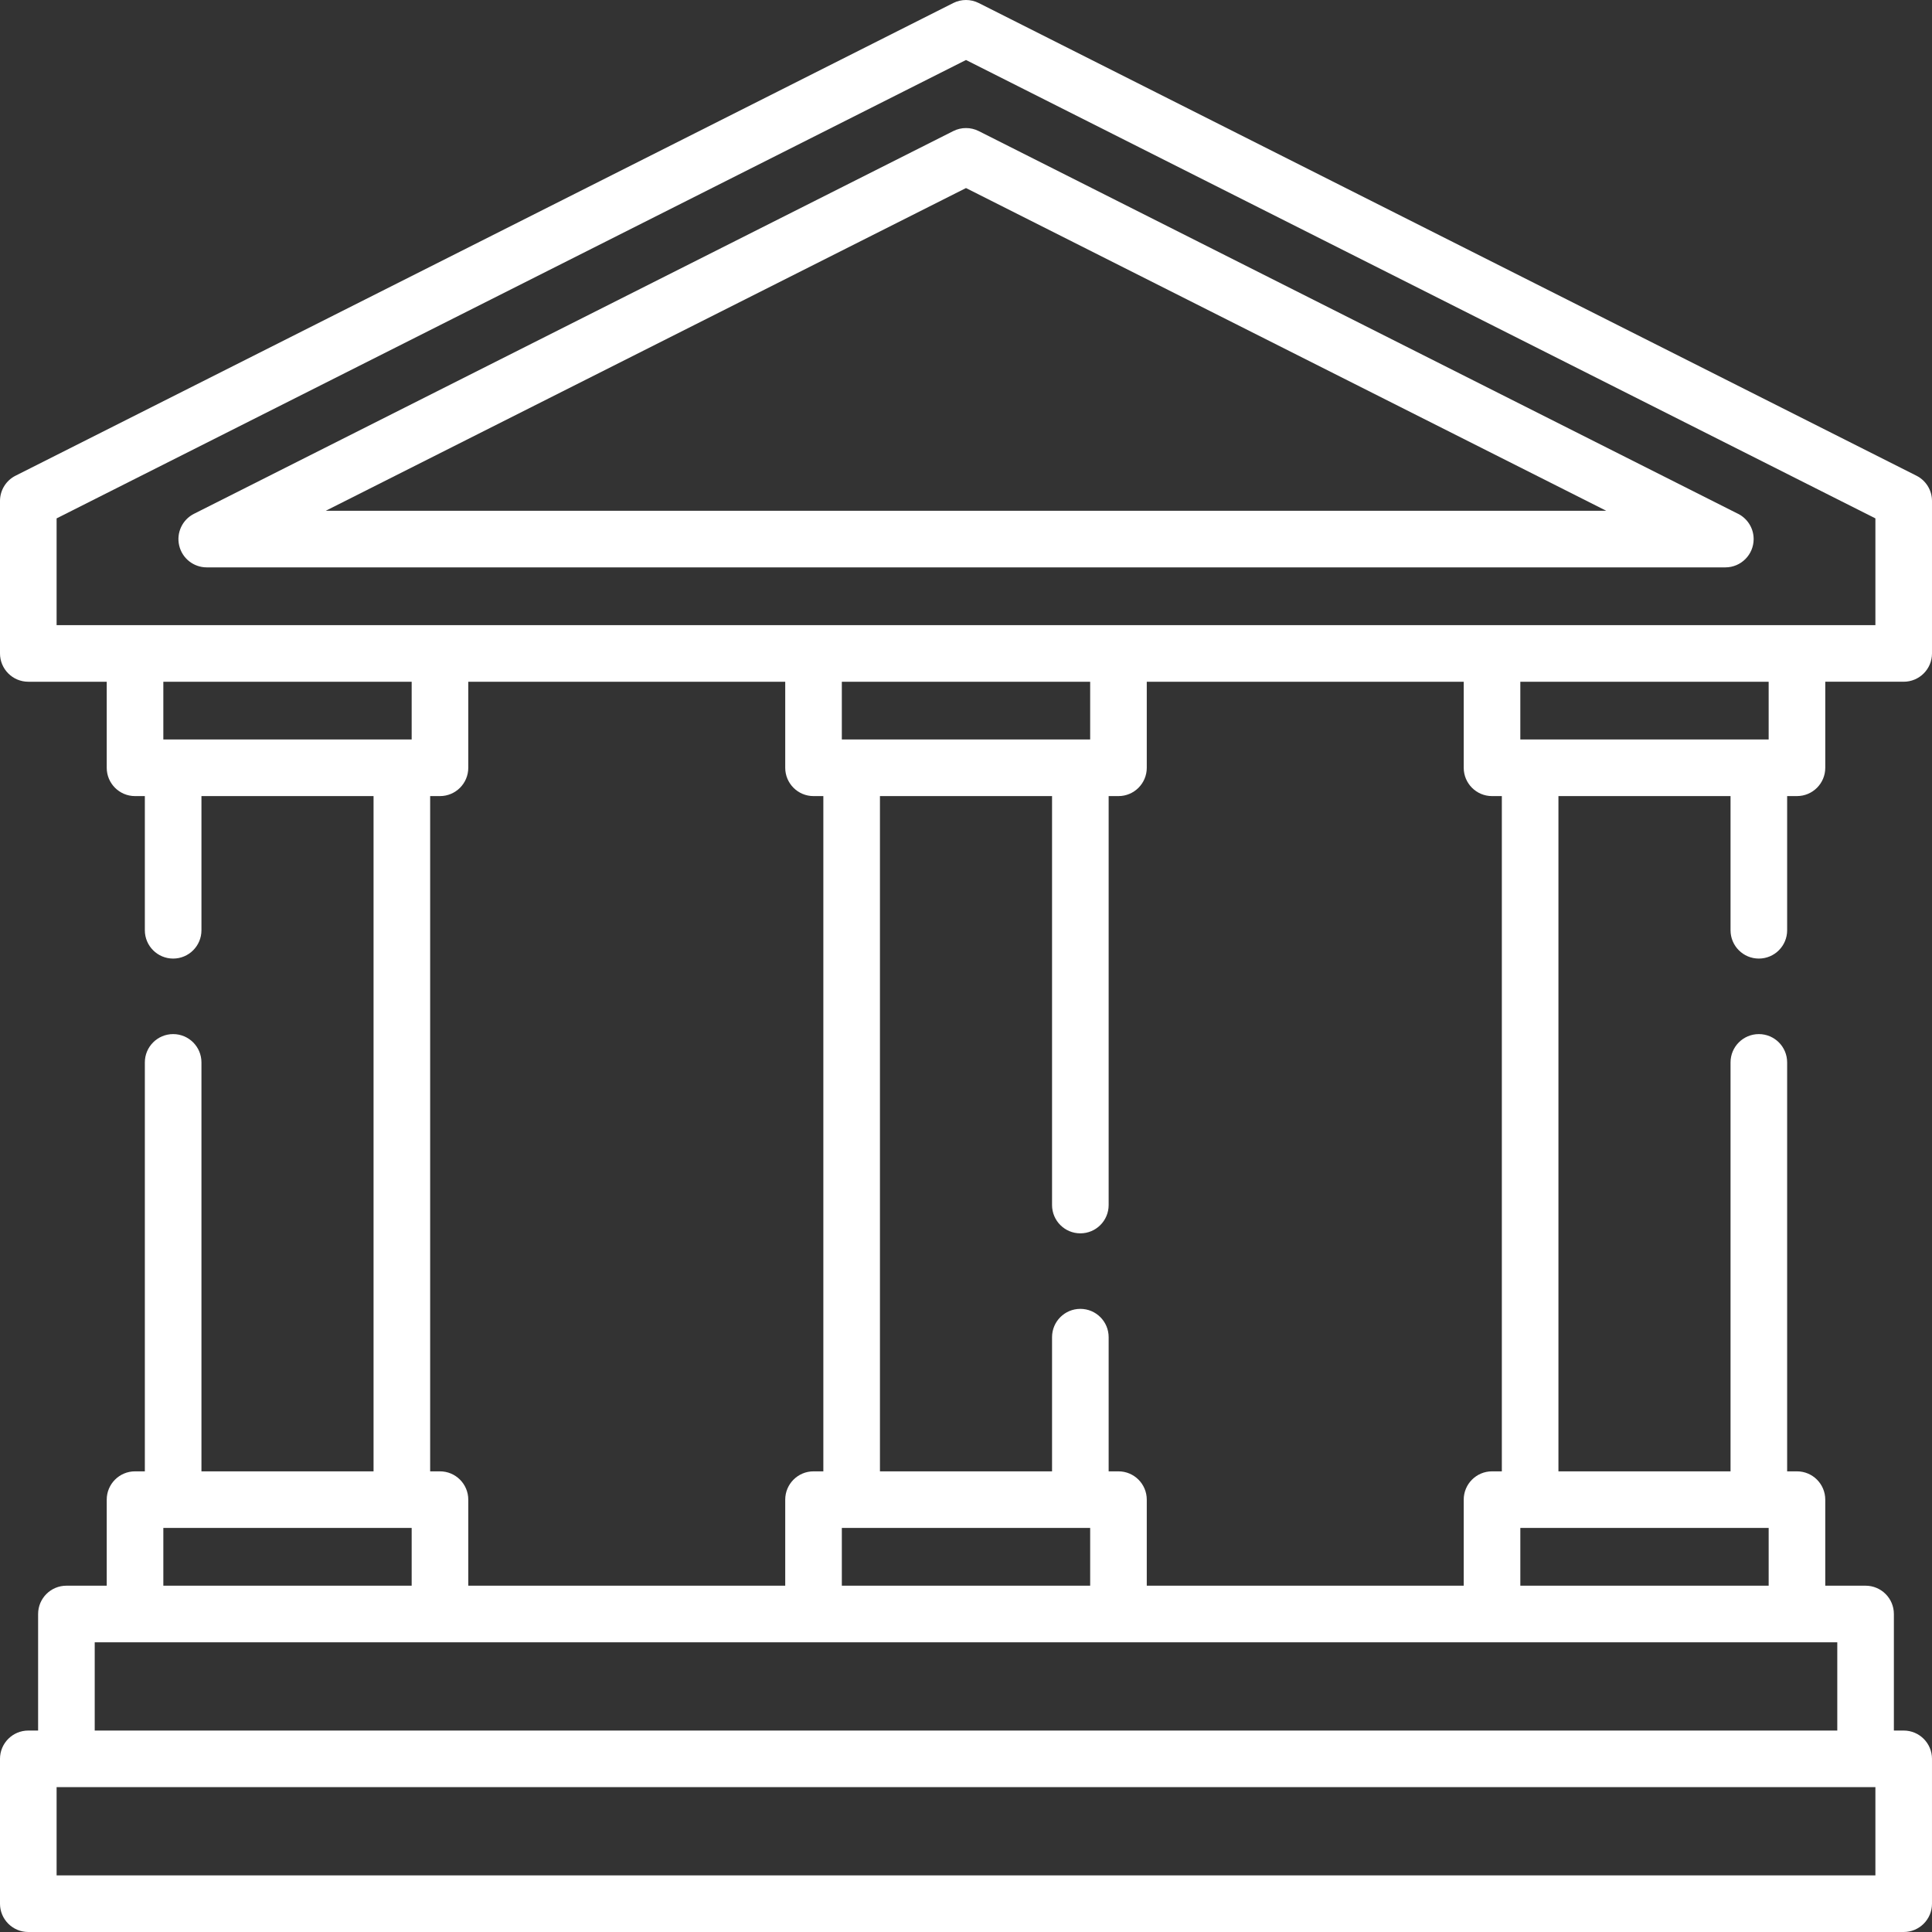
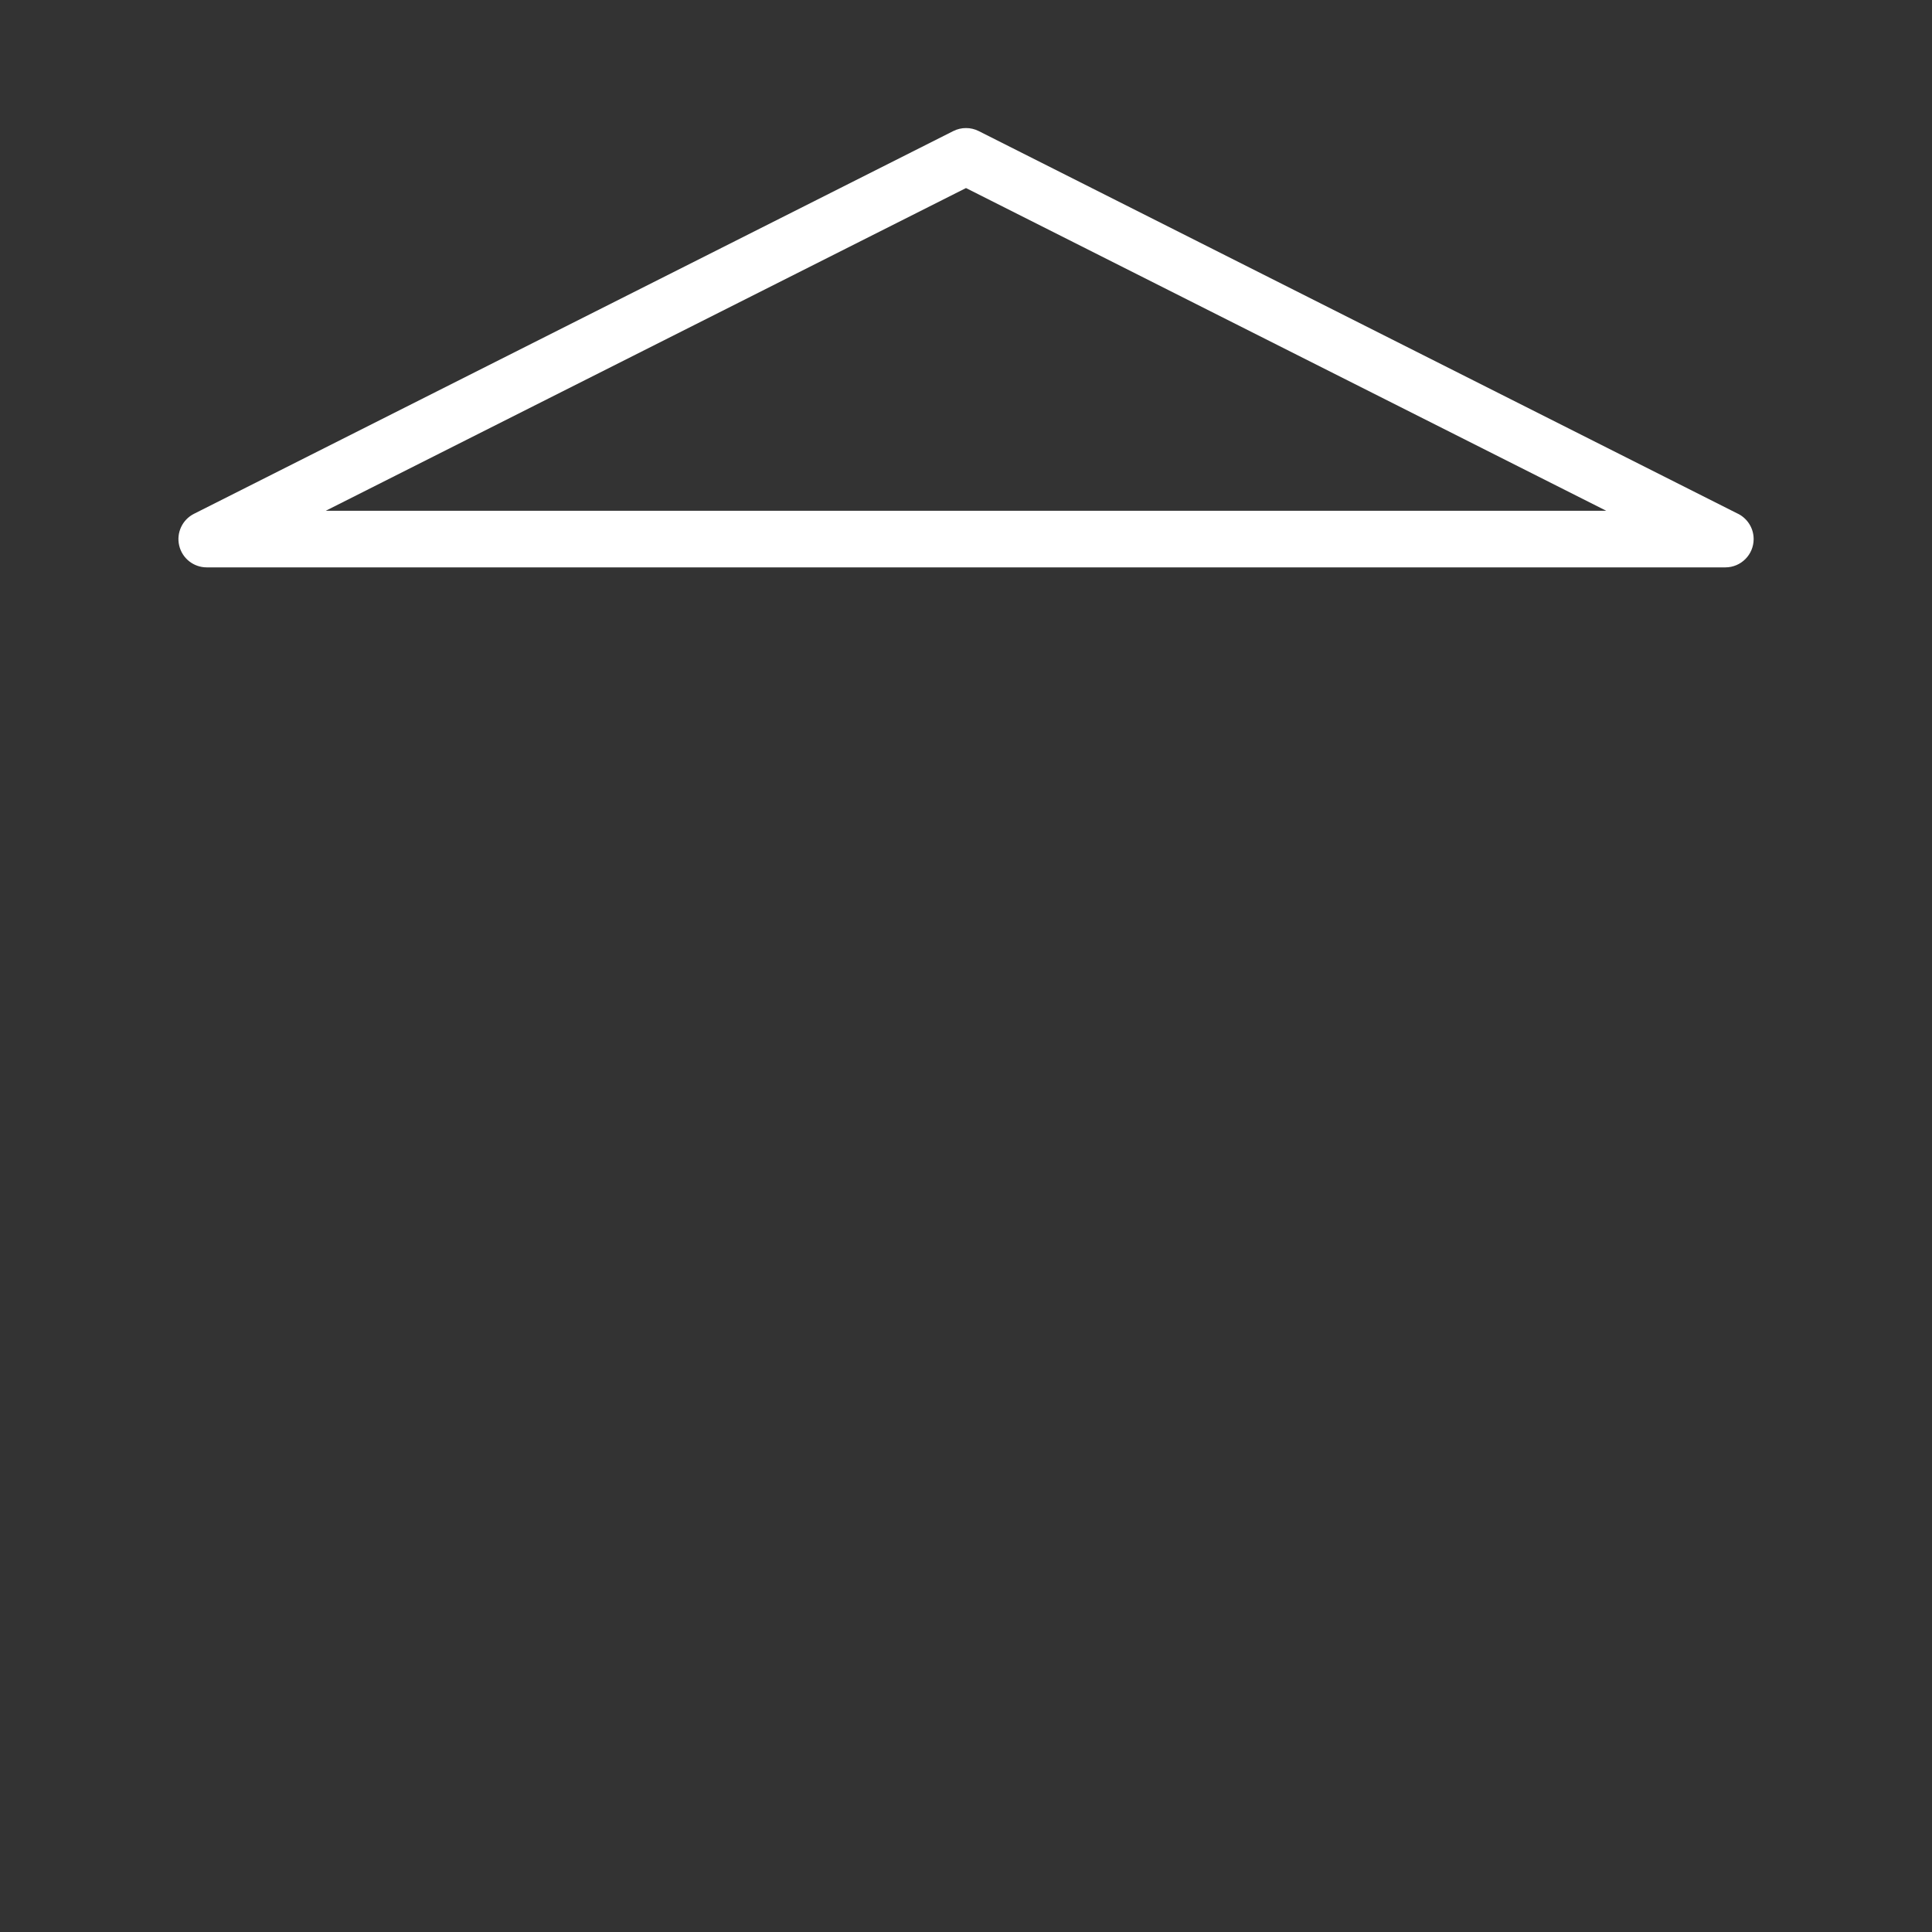
<svg xmlns="http://www.w3.org/2000/svg" fill="#fff" height="512pt" viewBox="0 0 512 512" width="512pt">
  <rect x="0" y="0" width="512" height="512" fill="#333333" stroke="none" />
-   <path d="m466.113 254.031c4.145 0 7.5-3.359 7.5-7.5v-35.562h2.602c4.145 0 7.5-3.355 7.5-7.5v-22.805h20.785c4.141 0 7.5-3.355 7.5-7.5v-40.406c0-2.832-1.594-5.422-4.125-6.695l-248.5-125.262c-2.121-1.066-4.629-1.066-6.75 0l-248.5 125.262c-2.531 1.273-4.125 3.863-4.125 6.695v40.41c0 4.141 3.359 7.5 7.5 7.5h20.785v22.805c0 4.141 3.359 7.5 7.5 7.5h2.602v35.559c0 4.145 3.359 7.5 7.5 7.5s7.5-3.355 7.5-7.5v-35.559h45.609v178.949h-45.609v-108.375c0-4.145-3.359-7.5-7.5-7.5s-7.5 3.355-7.5 7.5v108.375h-2.602c-4.141 0-7.5 3.359-7.5 7.5v22.805h-10.684c-4.141 0-7.5 3.359-7.5 7.5v30.887h-2.602c-4.141 0-7.5 3.359-7.5 7.5v38.387c0 4.141 3.359 7.5 7.5 7.5h497c4.141 0 7.5-3.359 7.5-7.5v-38.387c0-4.145-3.359-7.5-7.5-7.5h-2.602v-30.887c0-4.145-3.359-7.5-7.5-7.5h-10.684v-22.805c0-4.145-3.359-7.5-7.5-7.5h-2.602v-108.375c0-4.145-3.359-7.5-7.5-7.5s-7.5 3.355-7.5 7.5v108.375h-45.609v-178.949h45.609v35.559c0 4.141 3.359 7.5 7.5 7.5zm-451.113-116.652 241-121.48 241 121.477v28.289h-482zm273.906 58.594h-65.812v-15.305h65.812zm-245.621 0v-15.305h65.812v15.305zm70.711 15h2.602c4.141 0 7.5-3.359 7.5-7.5v-22.805h83.996v22.805c0 4.141 3.359 7.5 7.5 7.5h2.602v178.949h-2.602c-4.141 0-7.5 3.359-7.5 7.5v22.805h-83.996v-22.805c0-4.141-3.359-7.5-7.5-7.5h-2.602zm174.91 193.949v15.305h-65.812v-15.305zm-245.621 0h65.812v15.305h-65.812zm453.715 92.078h-482v-23.387h482zm-10.102-38.387h-461.797v-23.387h461.797zm-18.184-53.691v15.305h-65.812v-15.305zm-70.711-15h-2.602c-4.141 0-7.5 3.359-7.5 7.5v22.805h-83.996v-22.805c0-4.141-3.359-7.5-7.5-7.5h-2.602v-35.559c0-4.145-3.359-7.5-7.5-7.5-4.145 0-7.5 3.355-7.5 7.5v35.559h-45.609v-178.949h45.609v108.375c0 4.145 3.355 7.5 7.5 7.5 4.141 0 7.5-3.355 7.5-7.5v-108.375h2.602c4.141 0 7.5-3.359 7.5-7.5v-22.805h83.996v22.805c0 4.141 3.359 7.5 7.5 7.5h2.602zm4.898-193.949v-15.305h65.812v15.305zm0 0" />
-   <path d="m54.785 150.359h402.43.02c4.141 0 7.5-3.355 7.5-7.5 0-3.07-1.848-5.711-4.488-6.871l-200.871-101.25c-2.121-1.07-4.629-1.07-6.75 0l-201.215 101.426c-3.102 1.562-4.723 5.051-3.918 8.434.801 3.379 3.82 5.762 7.293 5.762zm201.215-100.523 169.672 85.523h-339.344zm0 0" />
+   <path d="m54.785 150.359h402.43.02c4.141 0 7.5-3.355 7.5-7.5 0-3.07-1.848-5.711-4.488-6.871l-200.871-101.25c-2.121-1.07-4.629-1.07-6.75 0l-201.215 101.426c-3.102 1.562-4.723 5.051-3.918 8.434.801 3.379 3.82 5.762 7.293 5.762m201.215-100.523 169.672 85.523h-339.344zm0 0" />
</svg>